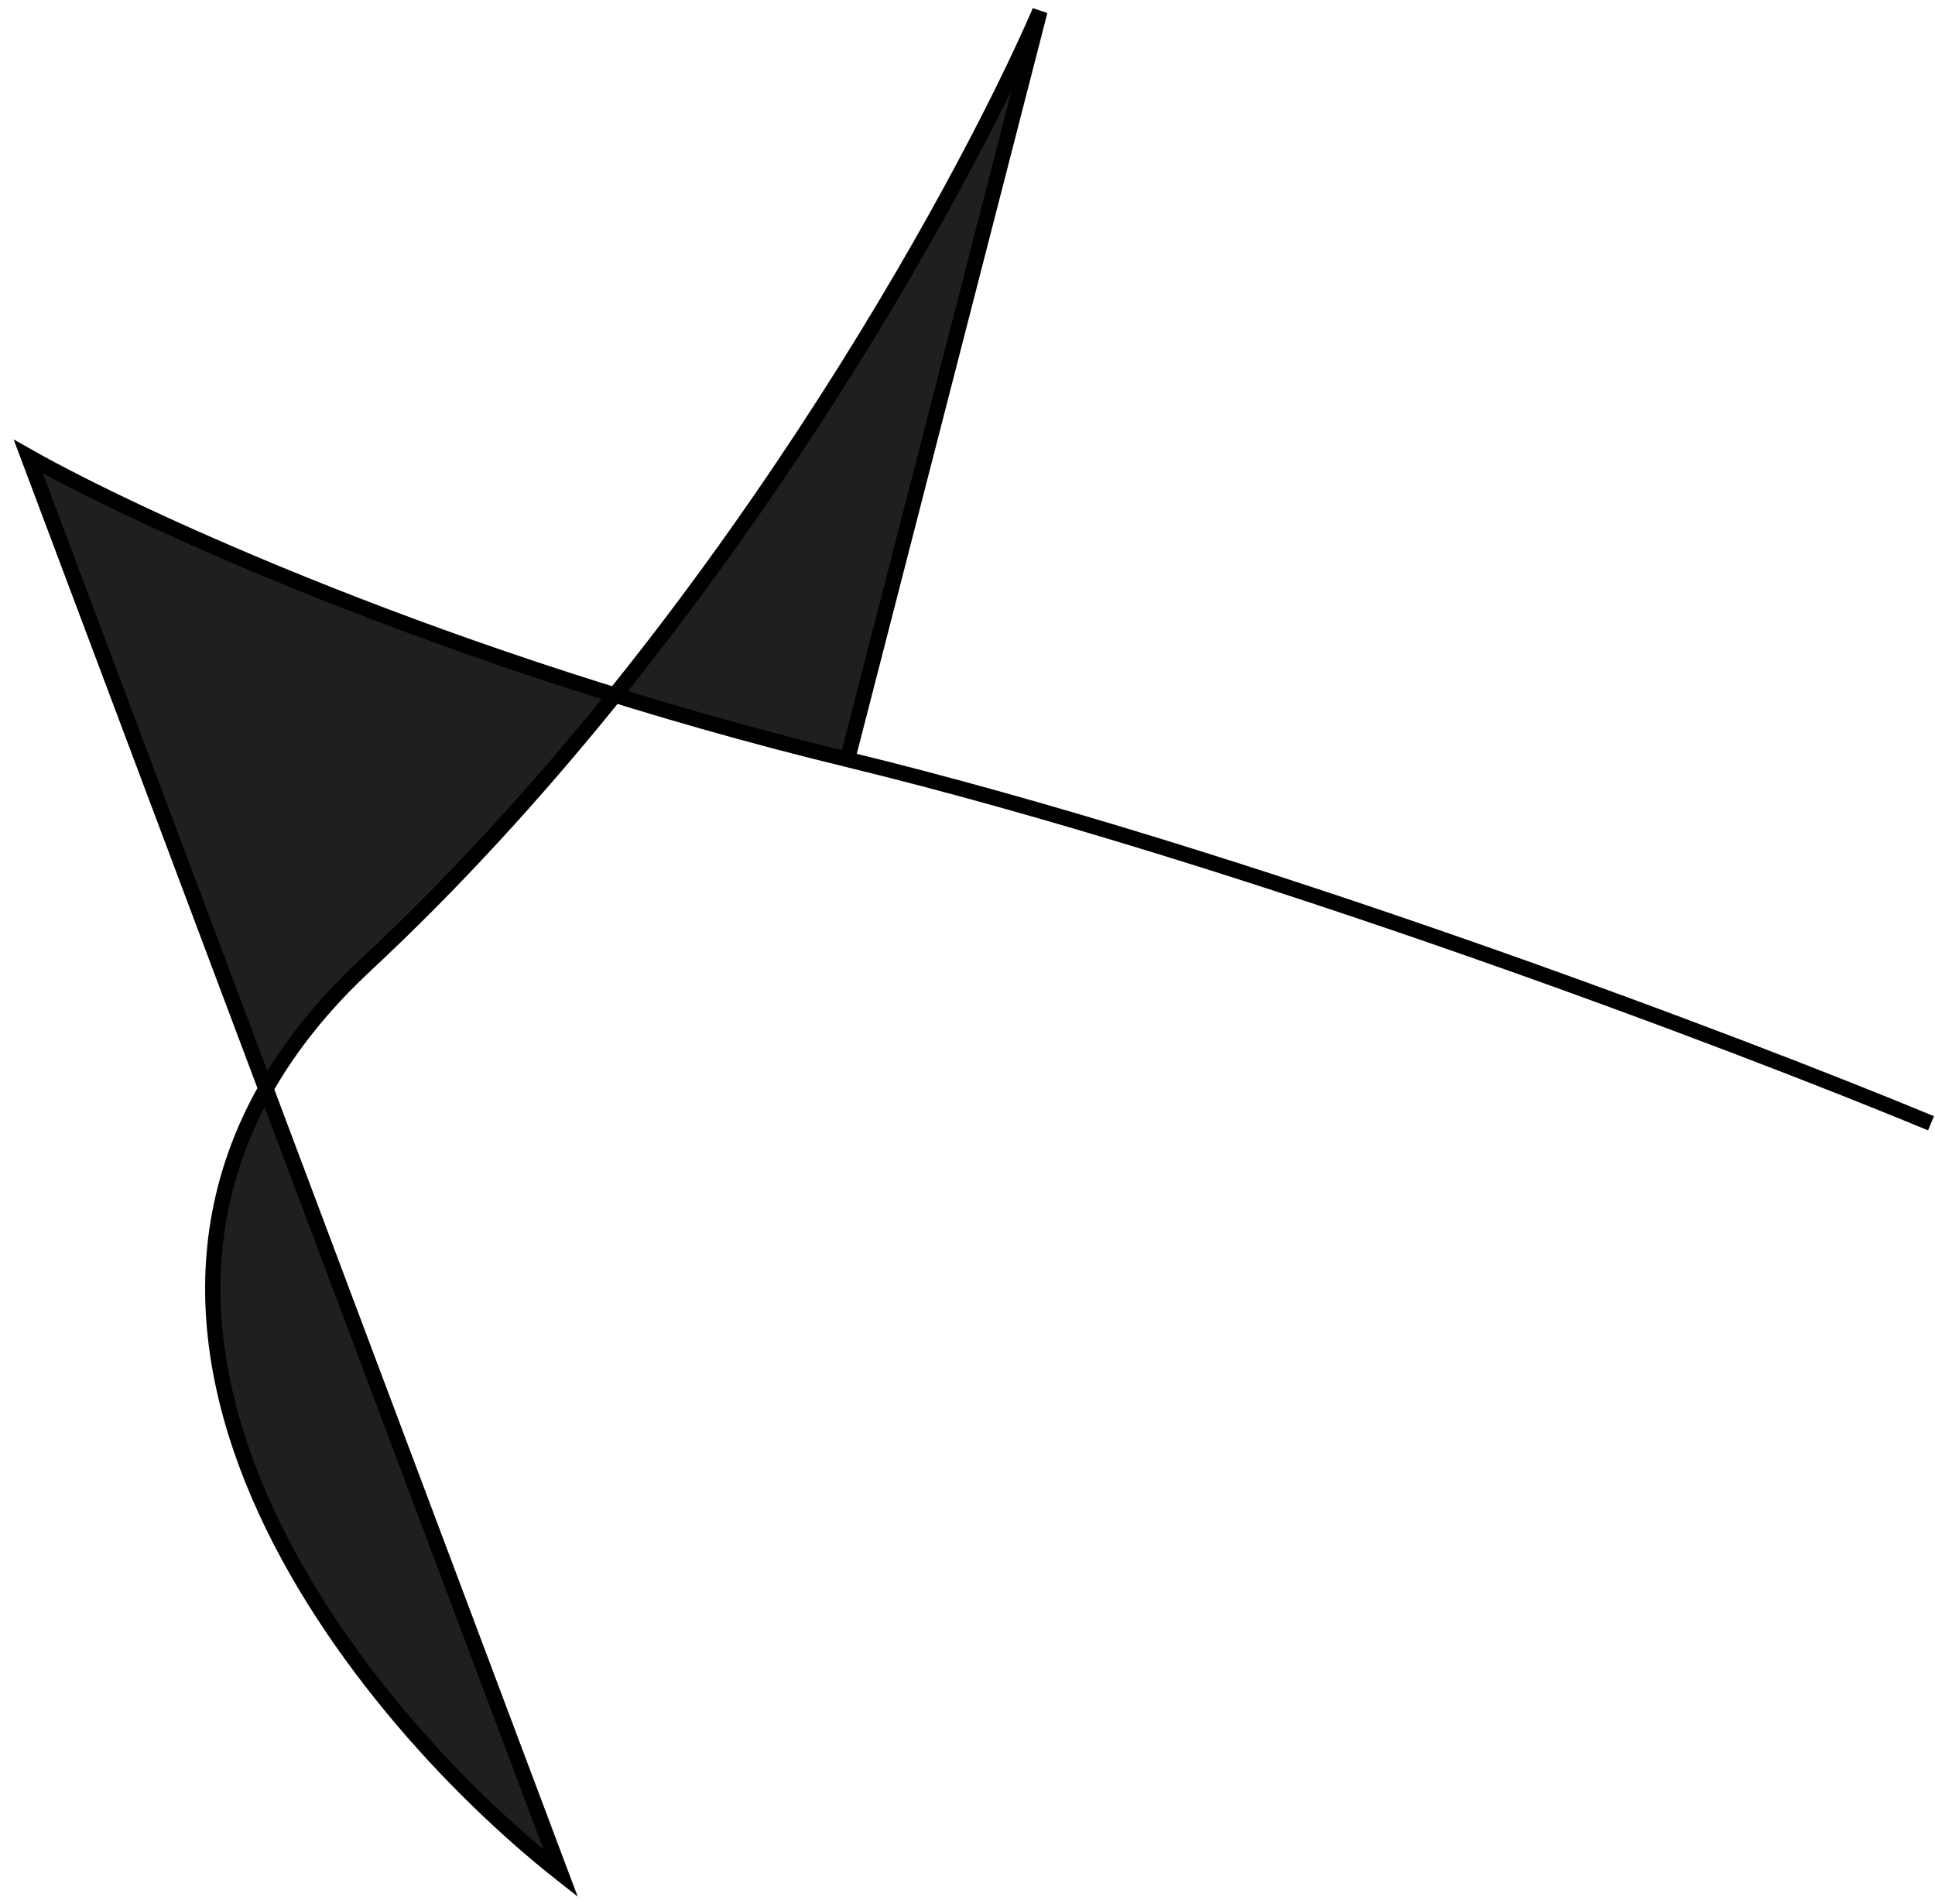
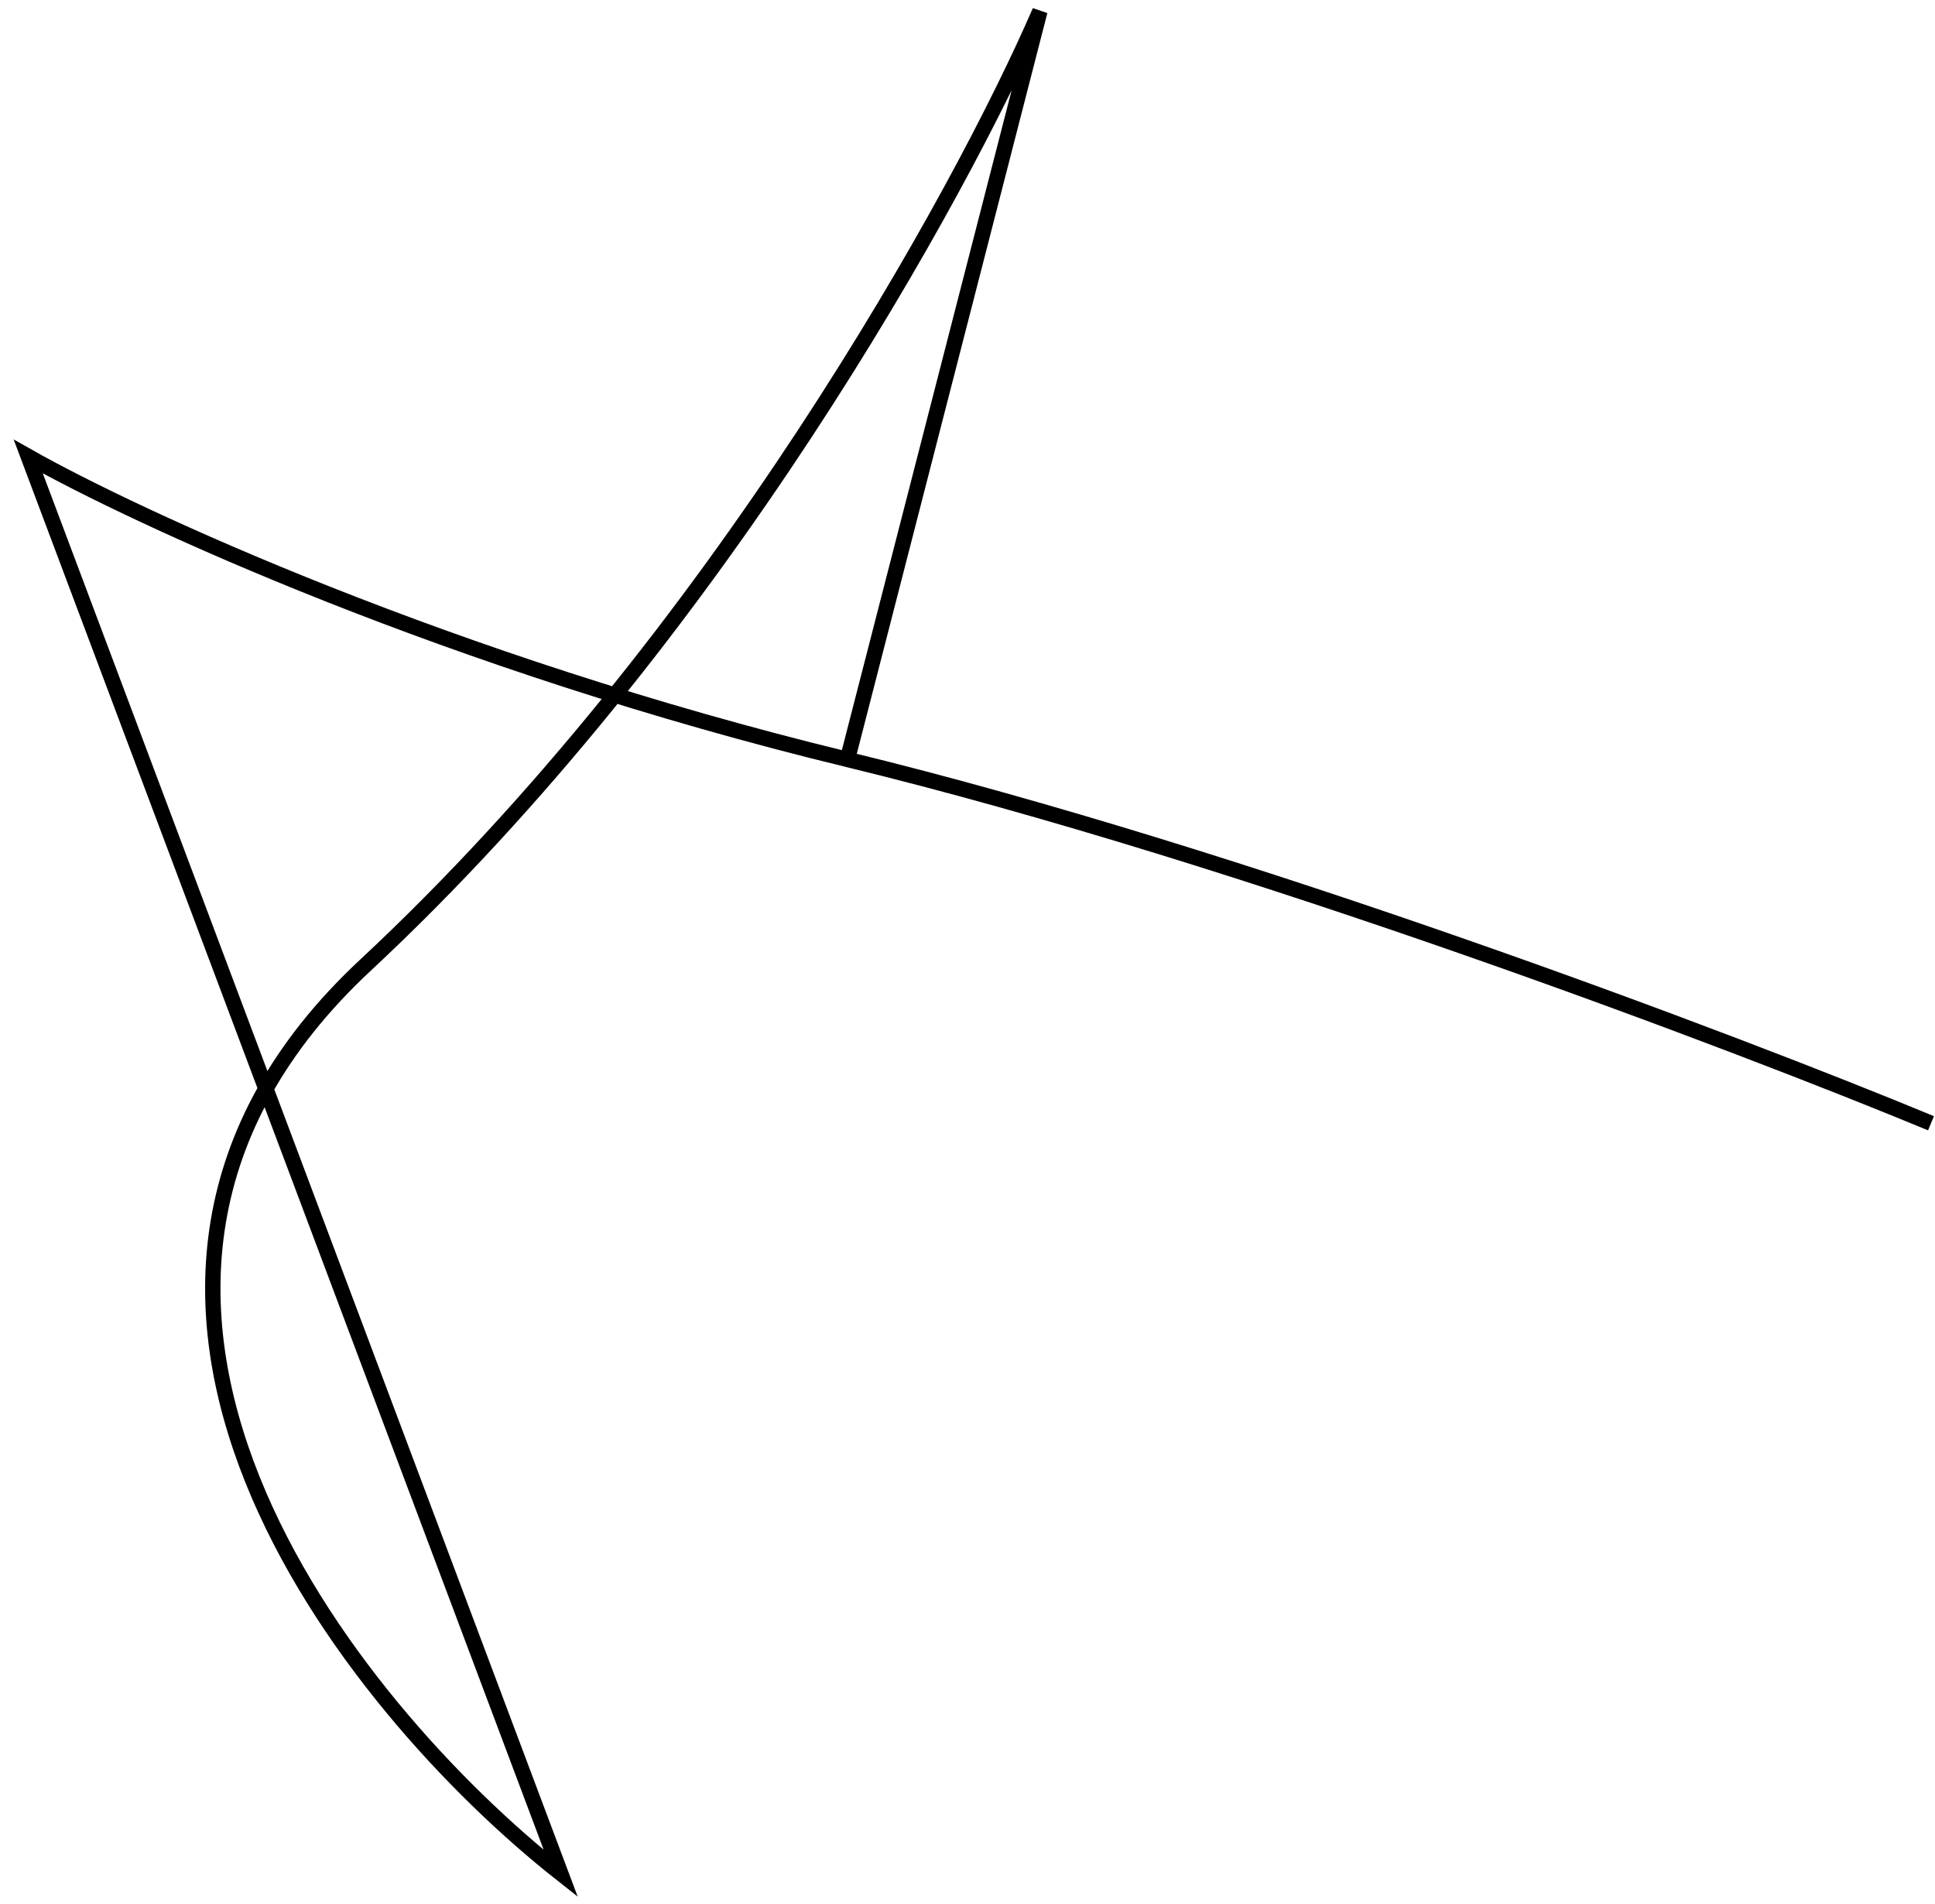
<svg xmlns="http://www.w3.org/2000/svg" width="126" height="124" viewBox="0 0 126 124" fill="none">
-   <path d="M55.18 49.452C49.88 48.163 44.808 46.742 40.033 45.262C35.124 51.354 29.689 57.36 23.796 62.85C20.996 65.459 18.867 68.154 17.312 70.895L36.517 121.998C24.448 112.478 6.185 90.51 17.312 70.895L1.84 29.727C7.398 32.87 21.472 39.51 40.033 45.262C54.147 27.747 63.913 9.513 67.715 0.726L55.18 49.452Z" fill="#1F1F1F" />
  <path d="M125.74 73.144C113.013 67.869 81.083 55.746 55.18 49.452M55.18 49.452C29.278 43.157 8.827 33.679 1.84 29.727L36.517 121.998C22.762 111.148 0.959 84.128 23.796 62.85C46.632 41.573 62.59 12.569 67.715 0.726L55.18 49.452Z" stroke="black" />
</svg>